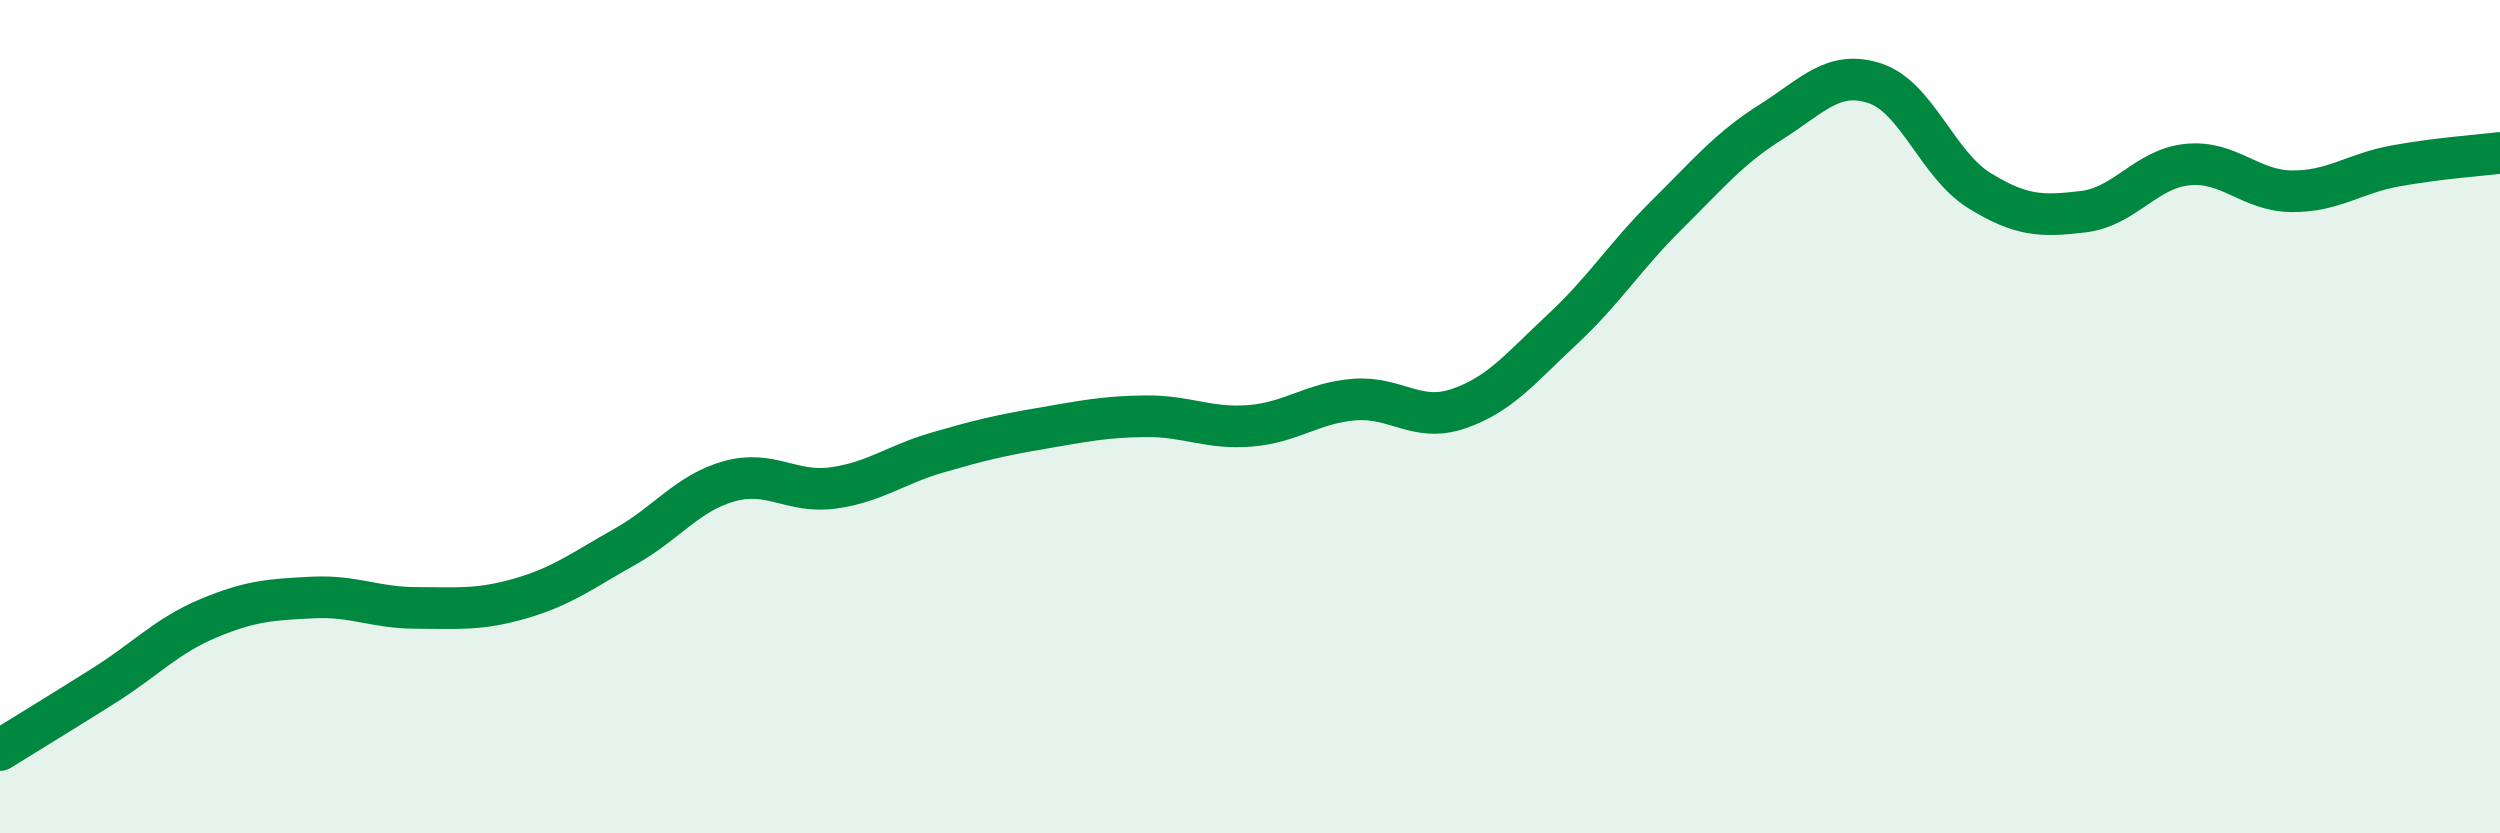
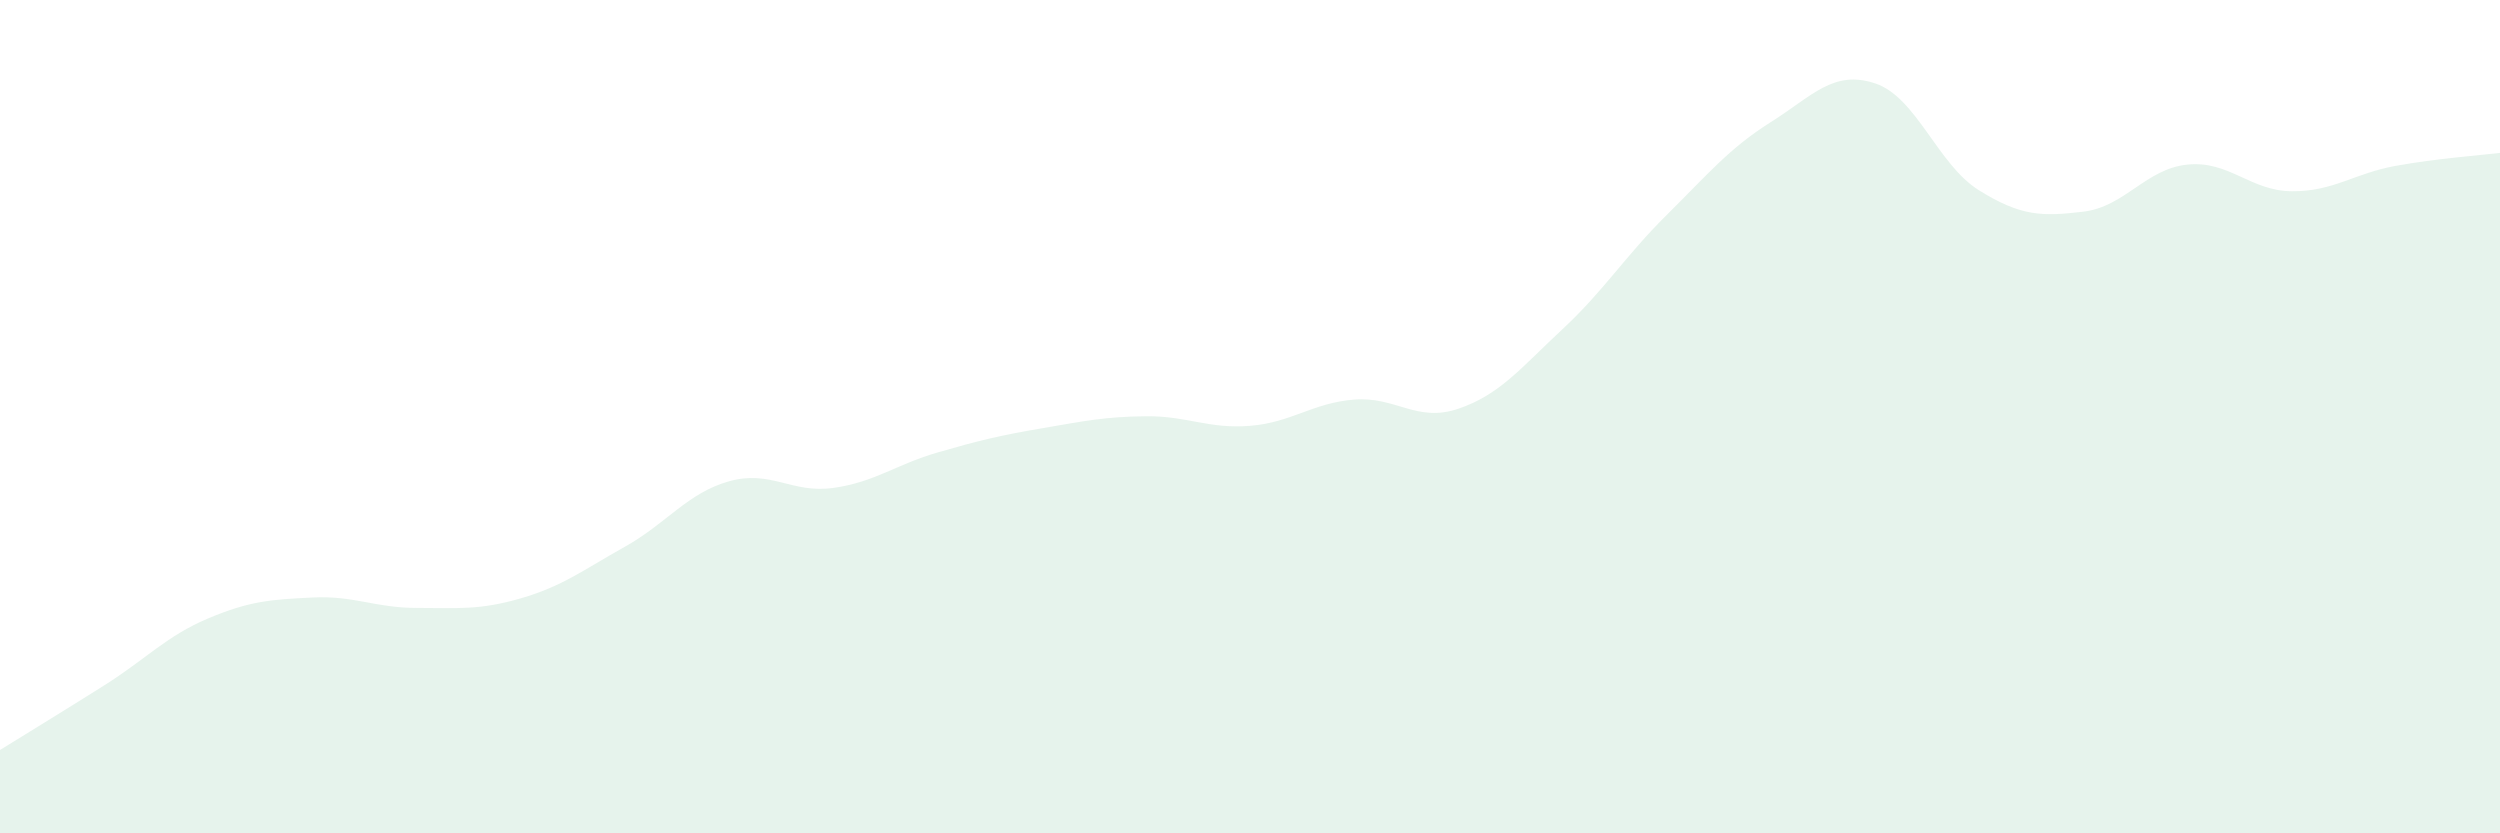
<svg xmlns="http://www.w3.org/2000/svg" width="60" height="20" viewBox="0 0 60 20">
  <path d="M 0,18 C 0.5,17.69 1.5,17.08 2.5,16.45 C 3.5,15.82 4,15.26 5,14.84 C 6,14.42 6.5,14.39 7.5,14.34 C 8.5,14.29 9,14.59 10,14.59 C 11,14.59 11.5,14.65 12.5,14.36 C 13.5,14.07 14,13.68 15,13.12 C 16,12.56 16.5,11.83 17.5,11.55 C 18.5,11.27 19,11.85 20,11.71 C 21,11.57 21.5,11.15 22.5,10.86 C 23.5,10.57 24,10.45 25,10.28 C 26,10.11 26.5,10 27.5,9.99 C 28.5,9.98 29,10.3 30,10.22 C 31,10.14 31.5,9.67 32.5,9.59 C 33.5,9.51 34,10.15 35,9.81 C 36,9.47 36.5,8.83 37.5,7.9 C 38.5,6.97 39,6.15 40,5.16 C 41,4.17 41.5,3.56 42.5,2.93 C 43.5,2.3 44,1.67 45,2 C 46,2.33 46.5,3.95 47.5,4.57 C 48.5,5.19 49,5.2 50,5.08 C 51,4.96 51.5,4.05 52.5,3.95 C 53.5,3.85 54,4.58 55,4.59 C 56,4.6 56.5,4.16 57.5,3.98 C 58.5,3.8 59.5,3.73 60,3.67L60 20L0 20Z" fill="#008740" opacity="0.1" stroke-linecap="round" stroke-linejoin="round" />
-   <path d="M 0,18 C 0.5,17.69 1.5,17.08 2.5,16.45 C 3.5,15.82 4,15.26 5,14.84 C 6,14.42 6.5,14.39 7.5,14.34 C 8.5,14.29 9,14.59 10,14.59 C 11,14.59 11.5,14.65 12.5,14.36 C 13.5,14.07 14,13.68 15,13.12 C 16,12.56 16.5,11.83 17.5,11.55 C 18.5,11.27 19,11.85 20,11.71 C 21,11.57 21.5,11.15 22.5,10.86 C 23.5,10.57 24,10.45 25,10.28 C 26,10.11 26.5,10 27.5,9.99 C 28.5,9.98 29,10.3 30,10.22 C 31,10.14 31.5,9.67 32.5,9.59 C 33.5,9.51 34,10.15 35,9.81 C 36,9.47 36.5,8.83 37.5,7.9 C 38.5,6.97 39,6.15 40,5.16 C 41,4.17 41.5,3.56 42.5,2.93 C 43.5,2.3 44,1.67 45,2 C 46,2.33 46.5,3.95 47.5,4.57 C 48.5,5.19 49,5.2 50,5.08 C 51,4.96 51.5,4.05 52.5,3.95 C 53.5,3.85 54,4.58 55,4.59 C 56,4.6 56.5,4.16 57.5,3.98 C 58.5,3.8 59.5,3.73 60,3.67" stroke="#008740" stroke-width="1" fill="none" stroke-linecap="round" stroke-linejoin="round" />
</svg>